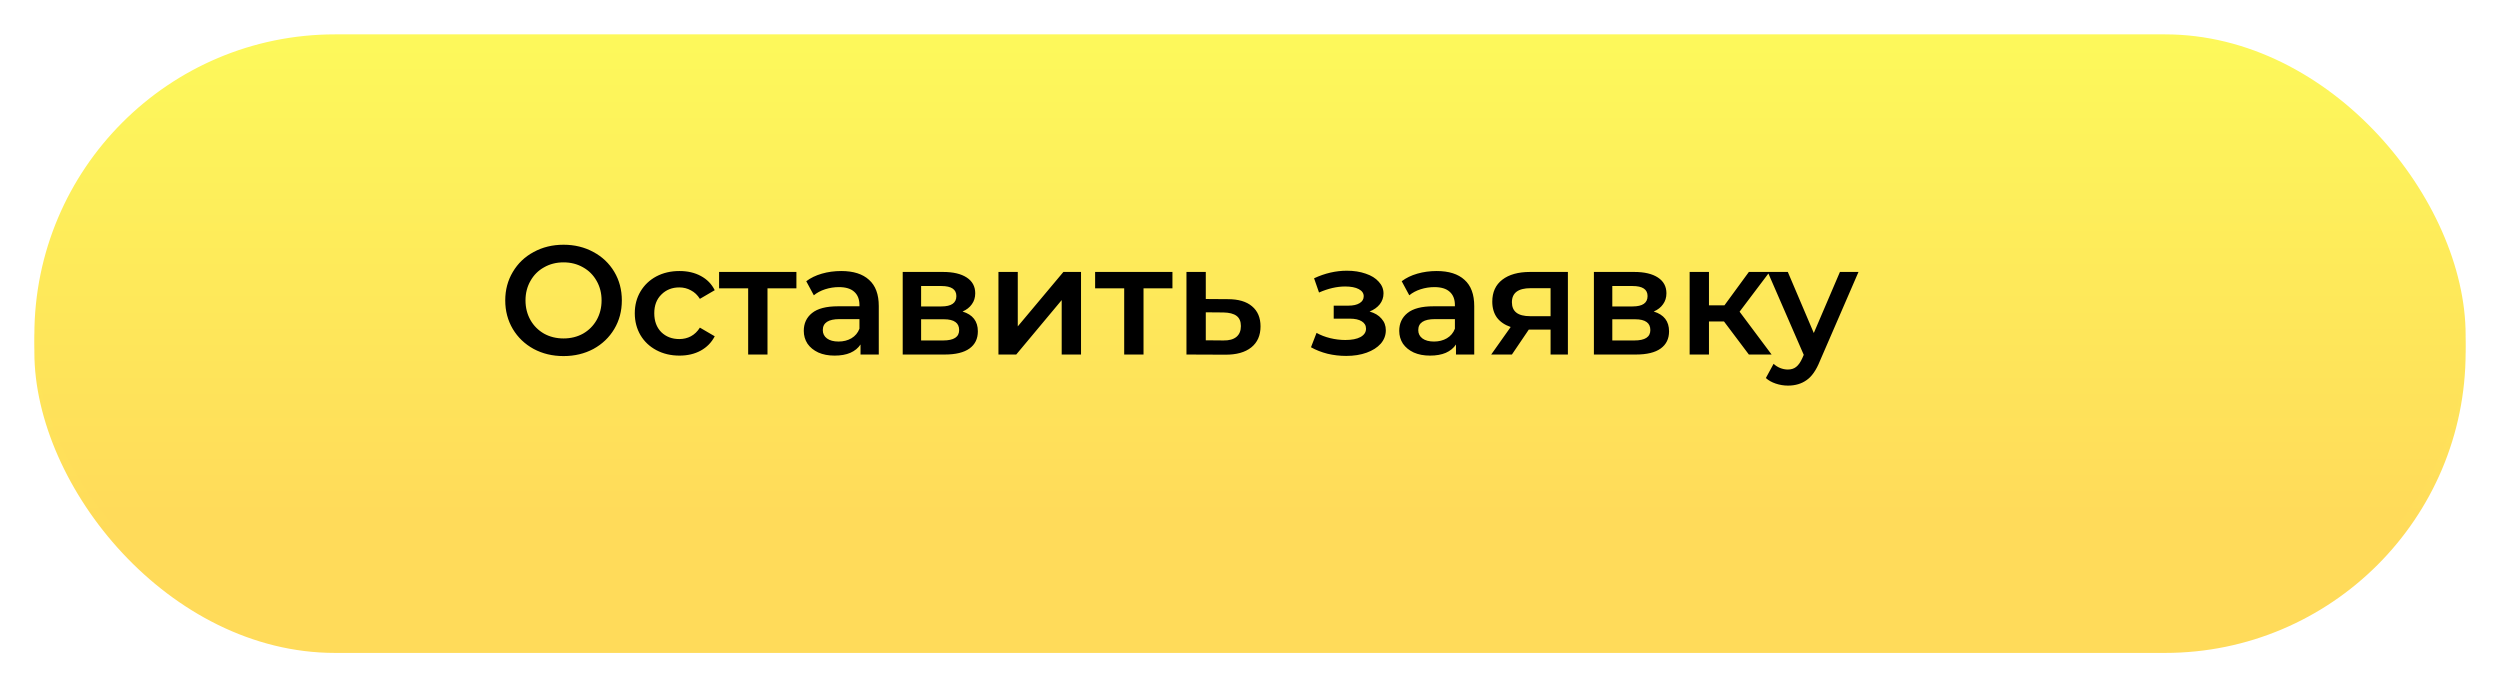
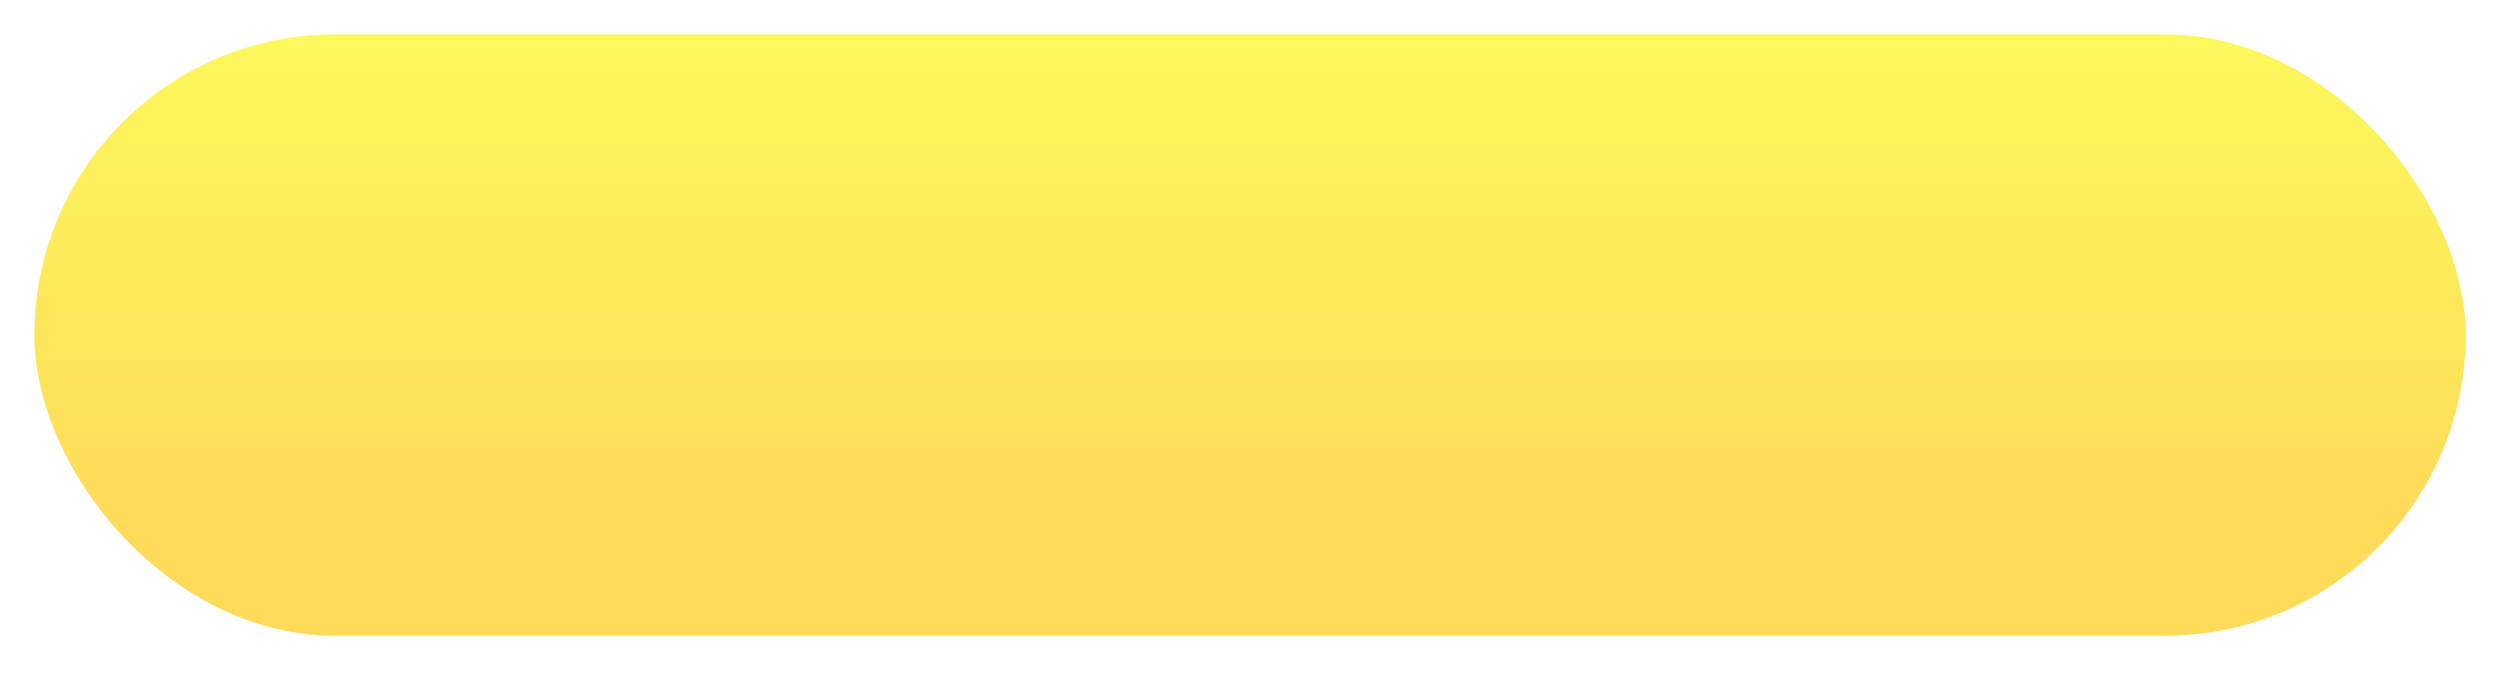
<svg xmlns="http://www.w3.org/2000/svg" width="291" height="80" viewBox="0 0 291 80" fill="none">
  <g filter="url(#filter0_d)">
-     <rect x="4" y="2" width="283" height="70" rx="35" fill="url(#paint0_linear)" />
-   </g>
+     </g>
  <g filter="url(#filter1_d)">
    <rect x="4" width="283" height="70" rx="35" fill="url(#paint1_linear)" />
  </g>
-   <path d="M65.596 41.447C64.312 41.447 63.154 41.171 62.122 40.619C61.09 40.055 60.28 39.281 59.692 38.297C59.104 37.301 58.81 36.191 58.81 34.967C58.81 33.743 59.104 32.639 59.692 31.655C60.28 30.659 61.09 29.885 62.122 29.333C63.154 28.769 64.312 28.487 65.596 28.487C66.88 28.487 68.038 28.769 69.07 29.333C70.102 29.885 70.912 30.653 71.5 31.637C72.088 32.621 72.382 33.731 72.382 34.967C72.382 36.203 72.088 37.313 71.5 38.297C70.912 39.281 70.102 40.055 69.07 40.619C68.038 41.171 66.88 41.447 65.596 41.447ZM65.596 39.395C66.436 39.395 67.192 39.209 67.864 38.837C68.536 38.453 69.064 37.925 69.448 37.253C69.832 36.569 70.024 35.807 70.024 34.967C70.024 34.127 69.832 33.371 69.448 32.699C69.064 32.015 68.536 31.487 67.864 31.115C67.192 30.731 66.436 30.539 65.596 30.539C64.756 30.539 64 30.731 63.328 31.115C62.656 31.487 62.128 32.015 61.744 32.699C61.36 33.371 61.168 34.127 61.168 34.967C61.168 35.807 61.36 36.569 61.744 37.253C62.128 37.925 62.656 38.453 63.328 38.837C64 39.209 64.756 39.395 65.596 39.395ZM79.091 41.393C78.095 41.393 77.201 41.183 76.409 40.763C75.617 40.343 74.999 39.761 74.555 39.017C74.111 38.261 73.889 37.409 73.889 36.461C73.889 35.513 74.111 34.667 74.555 33.923C74.999 33.179 75.611 32.597 76.391 32.177C77.183 31.757 78.083 31.547 79.091 31.547C80.039 31.547 80.867 31.739 81.575 32.123C82.295 32.507 82.835 33.059 83.195 33.779L81.467 34.787C81.191 34.343 80.843 34.013 80.423 33.797C80.015 33.569 79.565 33.455 79.073 33.455C78.233 33.455 77.537 33.731 76.985 34.283C76.433 34.823 76.157 35.549 76.157 36.461C76.157 37.373 76.427 38.105 76.967 38.657C77.519 39.197 78.221 39.467 79.073 39.467C79.565 39.467 80.015 39.359 80.423 39.143C80.843 38.915 81.191 38.579 81.467 38.135L83.195 39.143C82.823 39.863 82.277 40.421 81.557 40.817C80.849 41.201 80.027 41.393 79.091 41.393ZM92.702 33.563H89.336V41.267H87.086V33.563H83.702V31.655H92.702V33.563ZM97.916 31.547C99.332 31.547 100.412 31.889 101.156 32.573C101.912 33.245 102.29 34.265 102.29 35.633V41.267H100.166V40.097C99.89 40.517 99.494 40.841 98.978 41.069C98.474 41.285 97.862 41.393 97.142 41.393C96.422 41.393 95.792 41.273 95.252 41.033C94.712 40.781 94.292 40.439 93.992 40.007C93.704 39.563 93.56 39.065 93.56 38.513C93.56 37.649 93.878 36.959 94.514 36.443C95.162 35.915 96.176 35.651 97.556 35.651H100.04V35.507C100.04 34.835 99.836 34.319 99.428 33.959C99.032 33.599 98.438 33.419 97.646 33.419C97.106 33.419 96.572 33.503 96.044 33.671C95.528 33.839 95.09 34.073 94.73 34.373L93.848 32.735C94.352 32.351 94.958 32.057 95.666 31.853C96.374 31.649 97.124 31.547 97.916 31.547ZM97.61 39.755C98.174 39.755 98.672 39.629 99.104 39.377C99.548 39.113 99.86 38.741 100.04 38.261V37.145H97.718C96.422 37.145 95.774 37.571 95.774 38.423C95.774 38.831 95.936 39.155 96.26 39.395C96.584 39.635 97.034 39.755 97.61 39.755ZM112.041 36.263C113.229 36.623 113.823 37.391 113.823 38.567C113.823 39.431 113.499 40.097 112.851 40.565C112.203 41.033 111.243 41.267 109.971 41.267H105.075V31.655H109.773C110.949 31.655 111.867 31.871 112.527 32.303C113.187 32.735 113.517 33.347 113.517 34.139C113.517 34.631 113.385 35.057 113.121 35.417C112.869 35.777 112.509 36.059 112.041 36.263ZM107.217 35.669H109.575C110.739 35.669 111.321 35.267 111.321 34.463C111.321 33.683 110.739 33.293 109.575 33.293H107.217V35.669ZM109.791 39.629C111.027 39.629 111.645 39.227 111.645 38.423C111.645 38.003 111.501 37.691 111.213 37.487C110.925 37.271 110.475 37.163 109.863 37.163H107.217V39.629H109.791ZM116.219 31.655H118.469V37.991L123.779 31.655H125.831V41.267H123.581V34.931L118.289 41.267H116.219V31.655ZM136.472 33.563H133.106V41.267H130.856V33.563H127.472V31.655H136.472V33.563ZM142.928 34.823C144.152 34.823 145.088 35.099 145.736 35.651C146.396 36.203 146.726 36.983 146.726 37.991C146.726 39.047 146.366 39.863 145.646 40.439C144.926 41.015 143.912 41.297 142.604 41.285L138.104 41.267V31.655H140.354V34.805L142.928 34.823ZM142.406 39.629C143.066 39.641 143.57 39.503 143.918 39.215C144.266 38.927 144.44 38.507 144.44 37.955C144.44 37.415 144.272 37.019 143.936 36.767C143.6 36.515 143.09 36.383 142.406 36.371L140.354 36.353V39.611L142.406 39.629ZM159.42 36.263C160.02 36.431 160.482 36.707 160.806 37.091C161.142 37.463 161.31 37.913 161.31 38.441C161.31 39.029 161.112 39.551 160.716 40.007C160.32 40.451 159.774 40.799 159.078 41.051C158.382 41.303 157.59 41.429 156.702 41.429C155.958 41.429 155.232 41.345 154.524 41.177C153.816 40.997 153.174 40.745 152.598 40.421L153.246 38.747C153.714 39.011 154.242 39.215 154.83 39.359C155.418 39.503 156.006 39.575 156.594 39.575C157.35 39.575 157.938 39.461 158.358 39.233C158.79 38.993 159.006 38.669 159.006 38.261C159.006 37.889 158.838 37.601 158.502 37.397C158.178 37.193 157.716 37.091 157.116 37.091H155.244V35.579H156.936C157.5 35.579 157.938 35.483 158.25 35.291C158.574 35.099 158.736 34.829 158.736 34.481C158.736 34.133 158.544 33.857 158.16 33.653C157.776 33.449 157.248 33.347 156.576 33.347C155.616 33.347 154.602 33.581 153.534 34.049L152.958 32.393C154.218 31.805 155.49 31.511 156.774 31.511C157.59 31.511 158.322 31.625 158.97 31.853C159.618 32.069 160.122 32.381 160.482 32.789C160.854 33.185 161.04 33.641 161.04 34.157C161.04 34.625 160.896 35.045 160.608 35.417C160.32 35.777 159.924 36.059 159.42 36.263ZM167.227 31.547C168.643 31.547 169.723 31.889 170.467 32.573C171.223 33.245 171.601 34.265 171.601 35.633V41.267H169.477V40.097C169.201 40.517 168.805 40.841 168.289 41.069C167.785 41.285 167.173 41.393 166.453 41.393C165.733 41.393 165.103 41.273 164.563 41.033C164.023 40.781 163.603 40.439 163.303 40.007C163.015 39.563 162.871 39.065 162.871 38.513C162.871 37.649 163.189 36.959 163.825 36.443C164.473 35.915 165.487 35.651 166.867 35.651H169.351V35.507C169.351 34.835 169.147 34.319 168.739 33.959C168.343 33.599 167.749 33.419 166.957 33.419C166.417 33.419 165.883 33.503 165.355 33.671C164.839 33.839 164.401 34.073 164.041 34.373L163.159 32.735C163.663 32.351 164.269 32.057 164.977 31.853C165.685 31.649 166.435 31.547 167.227 31.547ZM166.921 39.755C167.485 39.755 167.983 39.629 168.415 39.377C168.859 39.113 169.171 38.741 169.351 38.261V37.145H167.029C165.733 37.145 165.085 37.571 165.085 38.423C165.085 38.831 165.247 39.155 165.571 39.395C165.895 39.635 166.345 39.755 166.921 39.755ZM182.503 31.655V41.267H180.487V38.369H177.949L175.987 41.267H173.575L175.843 38.063C175.147 37.823 174.613 37.457 174.241 36.965C173.881 36.461 173.701 35.843 173.701 35.111C173.701 34.007 174.091 33.155 174.871 32.555C175.651 31.955 176.725 31.655 178.093 31.655H182.503ZM178.165 33.545C176.713 33.545 175.987 34.091 175.987 35.183C175.987 36.263 176.689 36.803 178.093 36.803H180.487V33.545H178.165ZM192.496 36.263C193.684 36.623 194.278 37.391 194.278 38.567C194.278 39.431 193.954 40.097 193.306 40.565C192.658 41.033 191.698 41.267 190.426 41.267H185.53V31.655H190.228C191.404 31.655 192.322 31.871 192.982 32.303C193.642 32.735 193.972 33.347 193.972 34.139C193.972 34.631 193.84 35.057 193.576 35.417C193.324 35.777 192.964 36.059 192.496 36.263ZM187.672 35.669H190.03C191.194 35.669 191.776 35.267 191.776 34.463C191.776 33.683 191.194 33.293 190.03 33.293H187.672V35.669ZM190.246 39.629C191.482 39.629 192.1 39.227 192.1 38.423C192.1 38.003 191.956 37.691 191.668 37.487C191.38 37.271 190.93 37.163 190.318 37.163H187.672V39.629H190.246ZM200.67 37.415H198.924V41.267H196.674V31.655H198.924V35.543H200.724L203.568 31.655H205.98L202.488 36.281L206.214 41.267H203.568L200.67 37.415ZM216.328 31.655L211.828 42.041C211.408 43.085 210.898 43.817 210.298 44.237C209.698 44.669 208.972 44.885 208.12 44.885C207.64 44.885 207.166 44.807 206.698 44.651C206.23 44.495 205.846 44.279 205.546 44.003L206.446 42.347C206.662 42.551 206.914 42.713 207.202 42.833C207.502 42.953 207.802 43.013 208.102 43.013C208.498 43.013 208.822 42.911 209.074 42.707C209.338 42.503 209.578 42.161 209.794 41.681L209.956 41.303L205.762 31.655H208.102L211.126 38.765L214.168 31.655H216.328Z" fill="black" />
  <defs>
    <filter id="filter0_d" x="0" y="2" width="291" height="78" filterUnits="userSpaceOnUse" color-interpolation-filters="sRGB">
      <feFlood flood-opacity="0" result="BackgroundImageFix" />
      <feColorMatrix in="SourceAlpha" type="matrix" values="0 0 0 0 0 0 0 0 0 0 0 0 0 0 0 0 0 0 127 0" />
      <feOffset dy="4" />
      <feGaussianBlur stdDeviation="2" />
      <feColorMatrix type="matrix" values="0 0 0 0 0 0 0 0 0 0 0 0 0 0 0 0 0 0 0.25 0" />
      <feBlend mode="normal" in2="BackgroundImageFix" result="effect1_dropShadow" />
      <feBlend mode="normal" in="SourceGraphic" in2="effect1_dropShadow" result="shape" />
    </filter>
    <filter id="filter1_d" x="0" y="0" width="291" height="78" filterUnits="userSpaceOnUse" color-interpolation-filters="sRGB">
      <feFlood flood-opacity="0" result="BackgroundImageFix" />
      <feColorMatrix in="SourceAlpha" type="matrix" values="0 0 0 0 0 0 0 0 0 0 0 0 0 0 0 0 0 0 127 0" />
      <feOffset dy="4" />
      <feGaussianBlur stdDeviation="2" />
      <feColorMatrix type="matrix" values="0 0 0 0 0 0 0 0 0 0 0 0 0 0 0 0 0 0 0.25 0" />
      <feBlend mode="normal" in2="BackgroundImageFix" result="effect1_dropShadow" />
      <feBlend mode="normal" in="SourceGraphic" in2="effect1_dropShadow" result="shape" />
    </filter>
    <linearGradient id="paint0_linear" x1="129.5" y1="-10" x2="129.5" y2="58" gradientUnits="userSpaceOnUse">
      <stop stop-color="#FCFF5B" />
      <stop offset="1" stop-color="#FFDB5A" />
    </linearGradient>
    <linearGradient id="paint1_linear" x1="129.5" y1="-12" x2="129.5" y2="56" gradientUnits="userSpaceOnUse">
      <stop stop-color="#FCFF5B" />
      <stop offset="1" stop-color="#FFDB5A" />
    </linearGradient>
  </defs>
</svg>